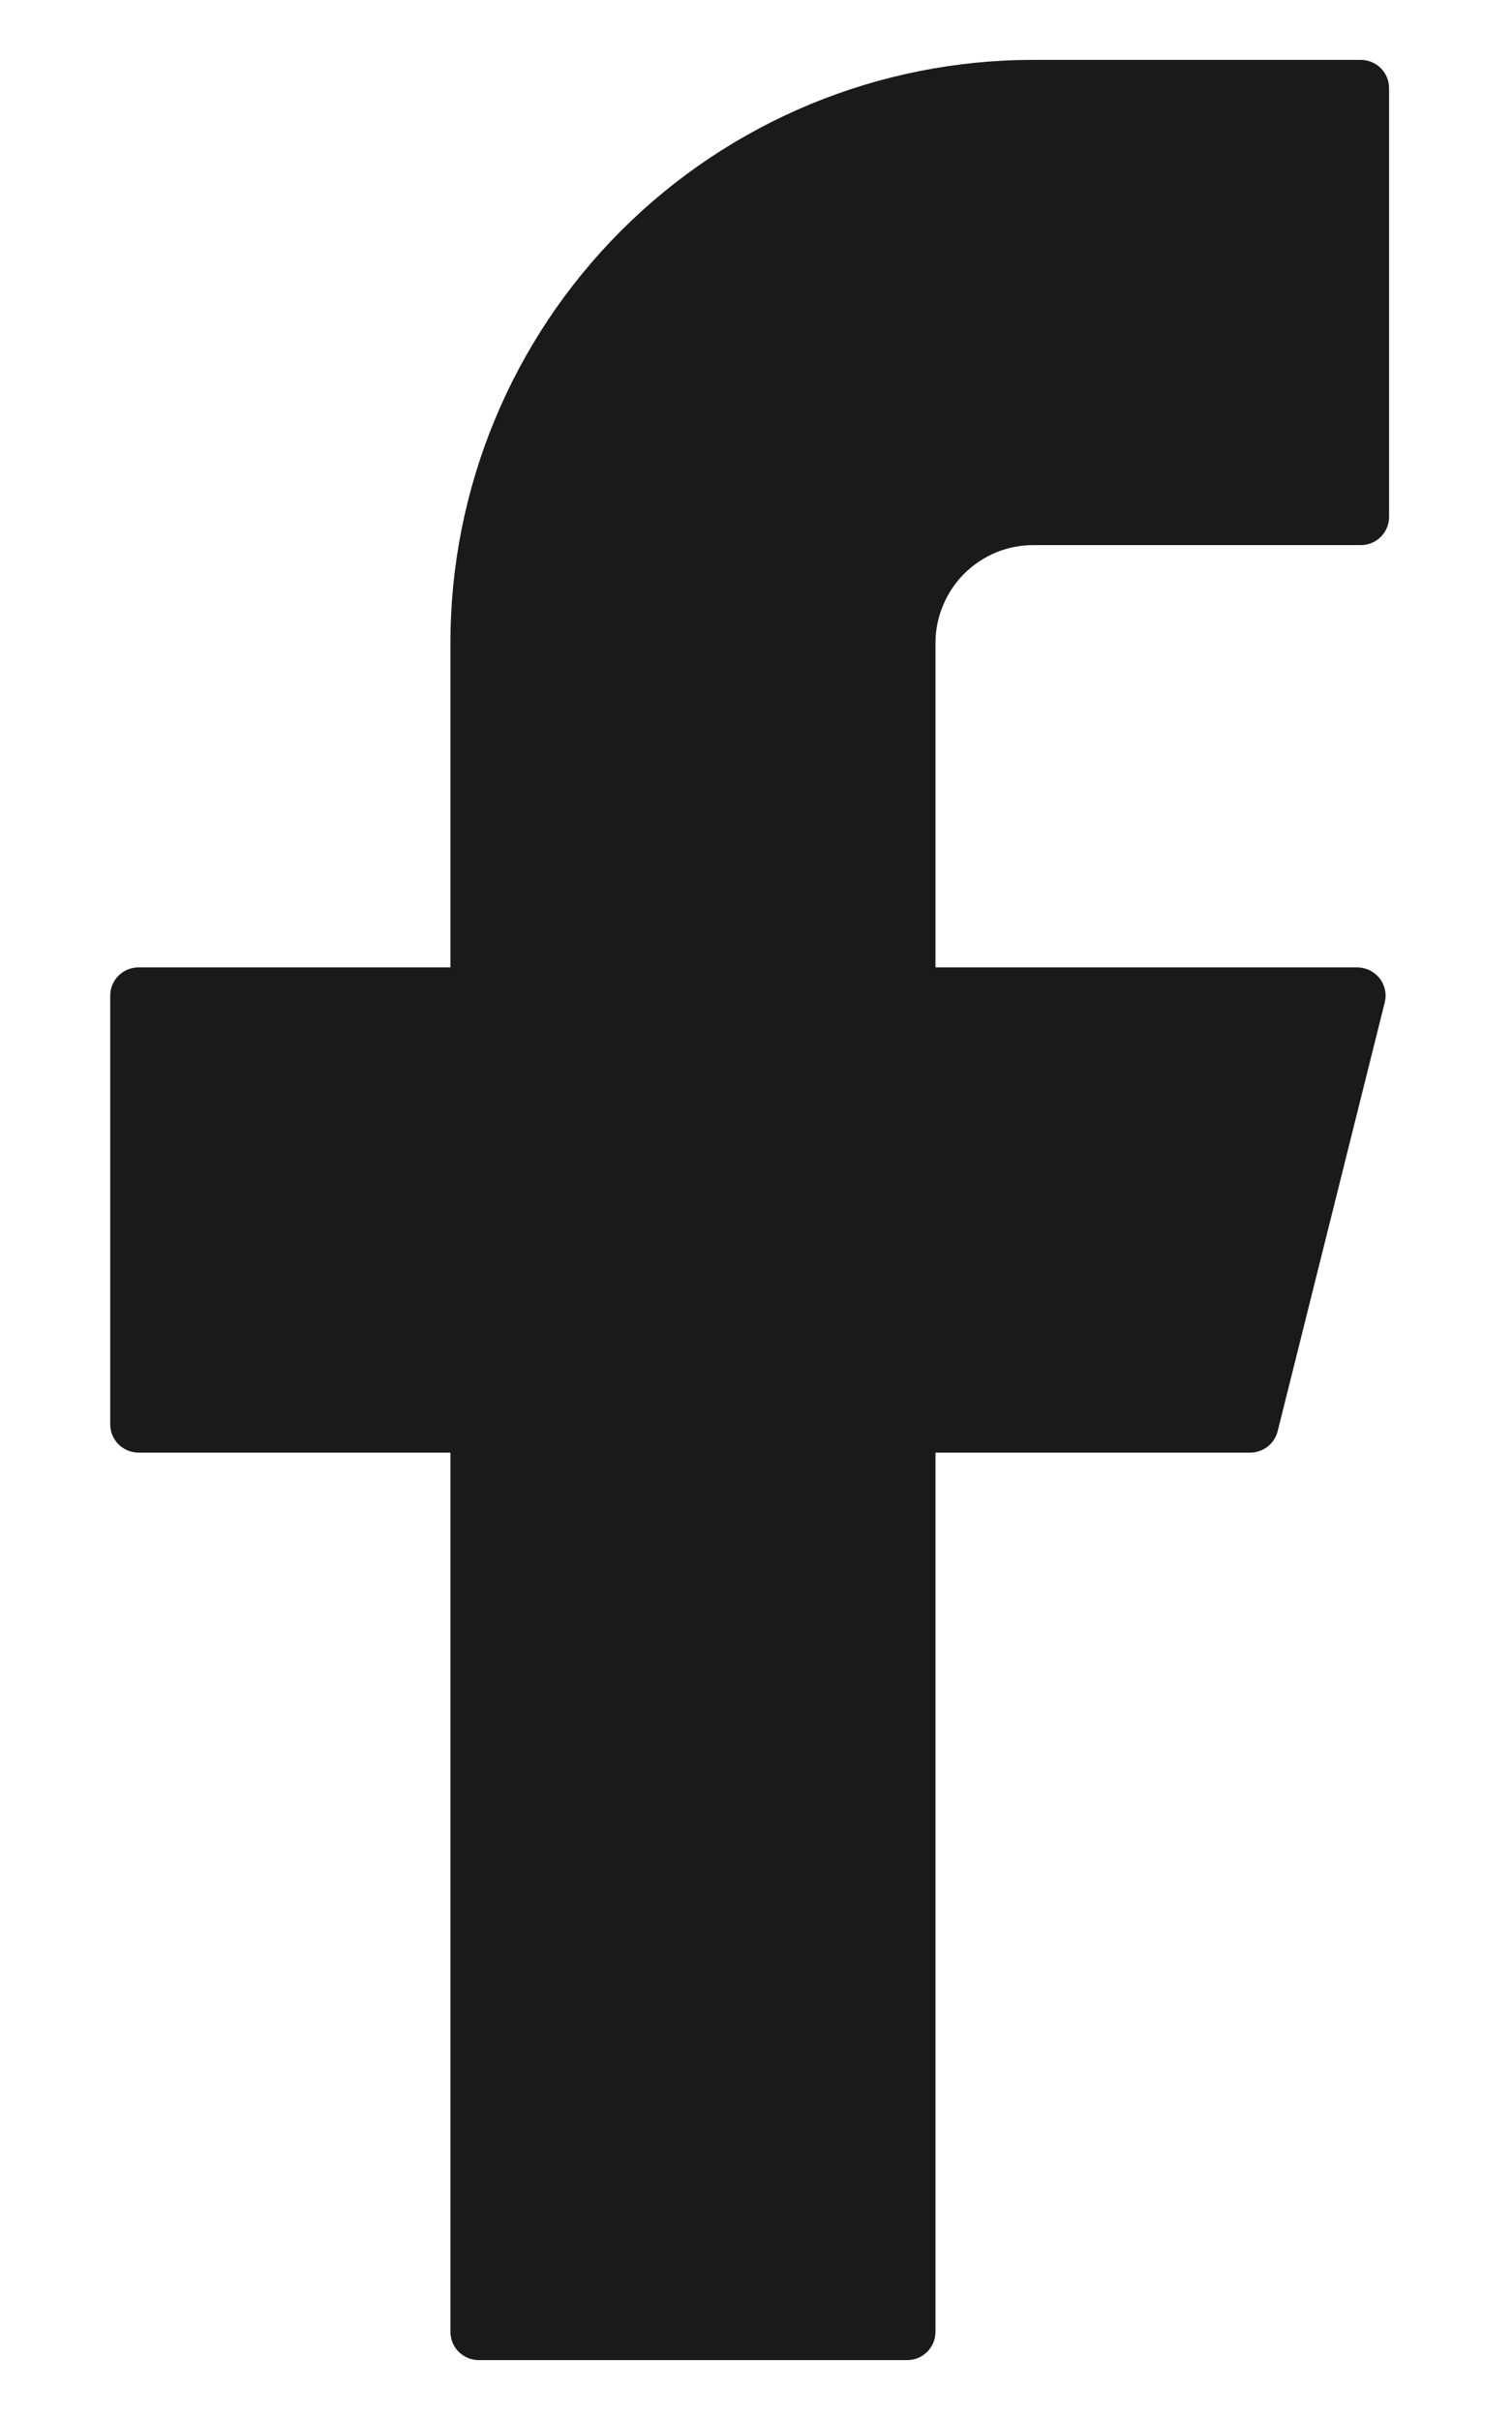
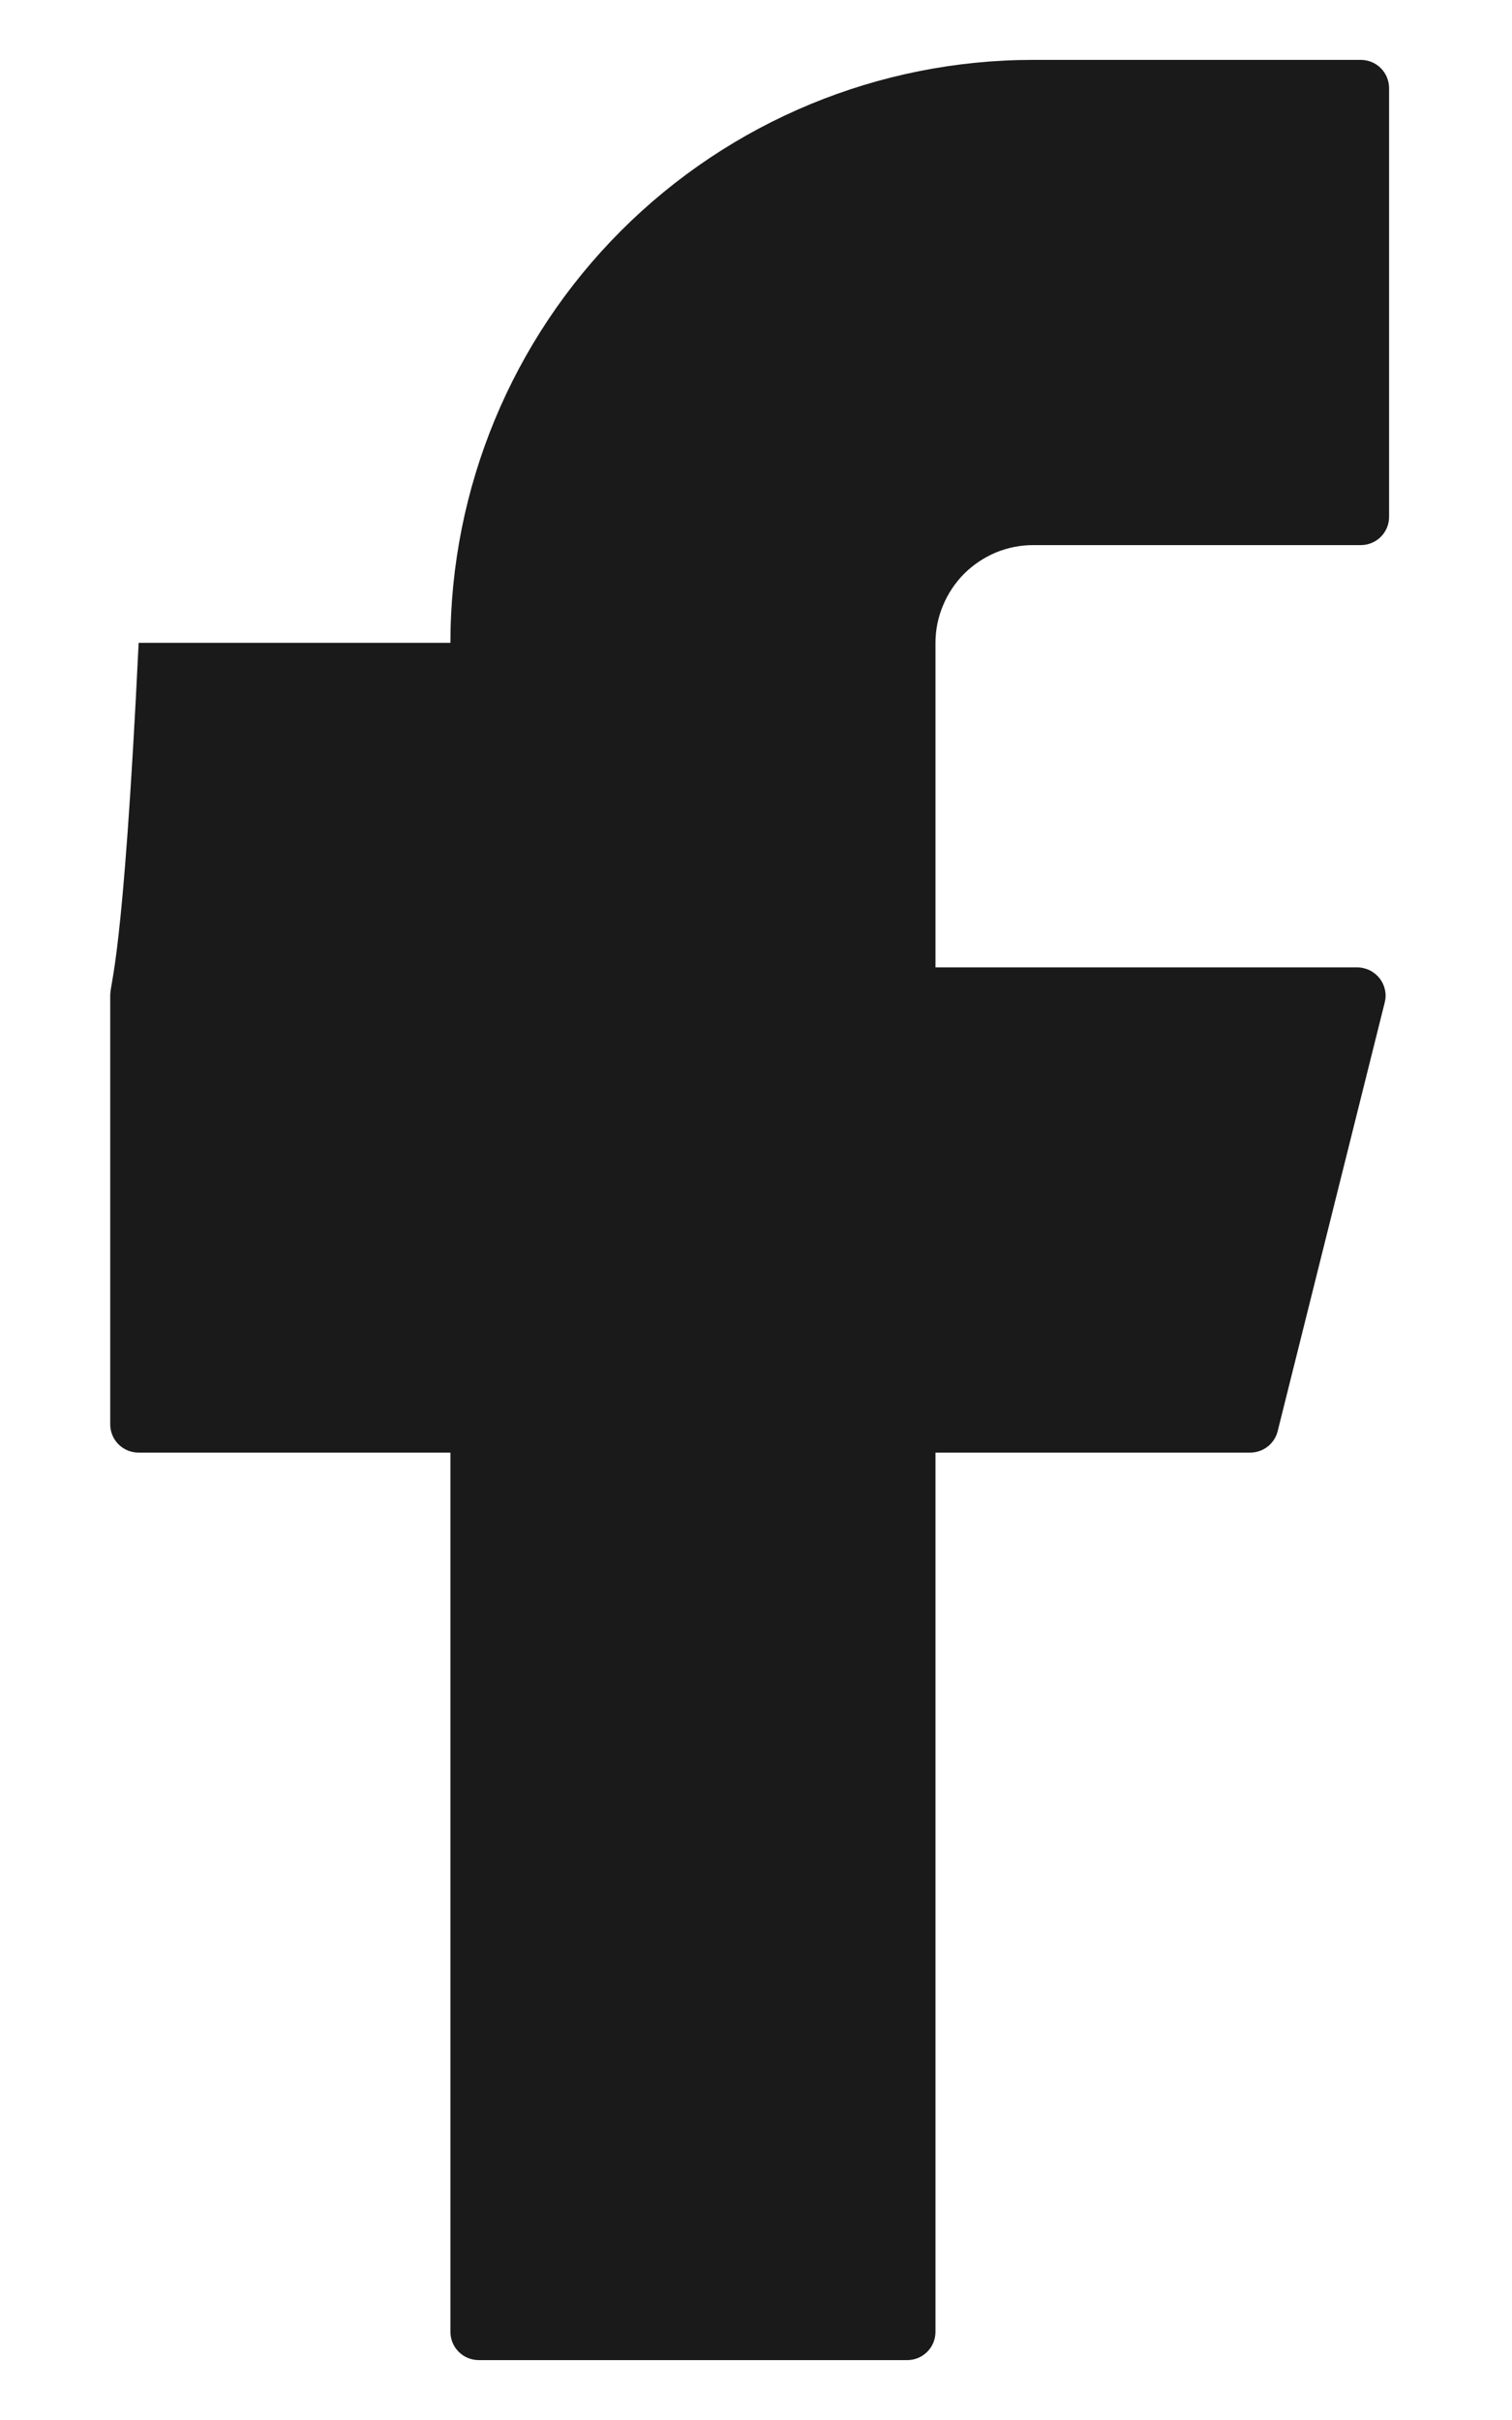
<svg xmlns="http://www.w3.org/2000/svg" width="10" height="16" viewBox="0 0 10 16" fill="none">
-   <path d="M6.833 0.396C5.811 0.396 4.831 0.802 4.108 1.525C3.385 2.248 2.979 3.228 2.979 4.25V6.396H0.917C0.813 6.396 0.729 6.479 0.729 6.583V9.417C0.729 9.52 0.812 9.604 0.917 9.604H2.979V15.417C2.979 15.52 3.062 15.604 3.167 15.604H6C6.103 15.604 6.187 15.521 6.187 15.417V9.604H8.268C8.354 9.604 8.429 9.546 8.45 9.463L9.158 6.629C9.165 6.602 9.166 6.573 9.16 6.545C9.154 6.517 9.142 6.491 9.124 6.468C9.107 6.446 9.084 6.428 9.059 6.415C9.033 6.403 9.005 6.396 8.976 6.396H6.187V4.25C6.187 4.165 6.204 4.081 6.237 4.003C6.269 3.925 6.317 3.853 6.377 3.793C6.436 3.734 6.508 3.686 6.586 3.653C6.664 3.621 6.748 3.604 6.833 3.604H9C9.103 3.604 9.187 3.521 9.187 3.417V0.583C9.187 0.48 9.104 0.396 9 0.396H6.833Z" fill="#1A1A1A" />
+   <path d="M6.833 0.396C5.811 0.396 4.831 0.802 4.108 1.525C3.385 2.248 2.979 3.228 2.979 4.25H0.917C0.813 6.396 0.729 6.479 0.729 6.583V9.417C0.729 9.52 0.812 9.604 0.917 9.604H2.979V15.417C2.979 15.52 3.062 15.604 3.167 15.604H6C6.103 15.604 6.187 15.521 6.187 15.417V9.604H8.268C8.354 9.604 8.429 9.546 8.45 9.463L9.158 6.629C9.165 6.602 9.166 6.573 9.16 6.545C9.154 6.517 9.142 6.491 9.124 6.468C9.107 6.446 9.084 6.428 9.059 6.415C9.033 6.403 9.005 6.396 8.976 6.396H6.187V4.25C6.187 4.165 6.204 4.081 6.237 4.003C6.269 3.925 6.317 3.853 6.377 3.793C6.436 3.734 6.508 3.686 6.586 3.653C6.664 3.621 6.748 3.604 6.833 3.604H9C9.103 3.604 9.187 3.521 9.187 3.417V0.583C9.187 0.48 9.104 0.396 9 0.396H6.833Z" fill="#1A1A1A" />
</svg>